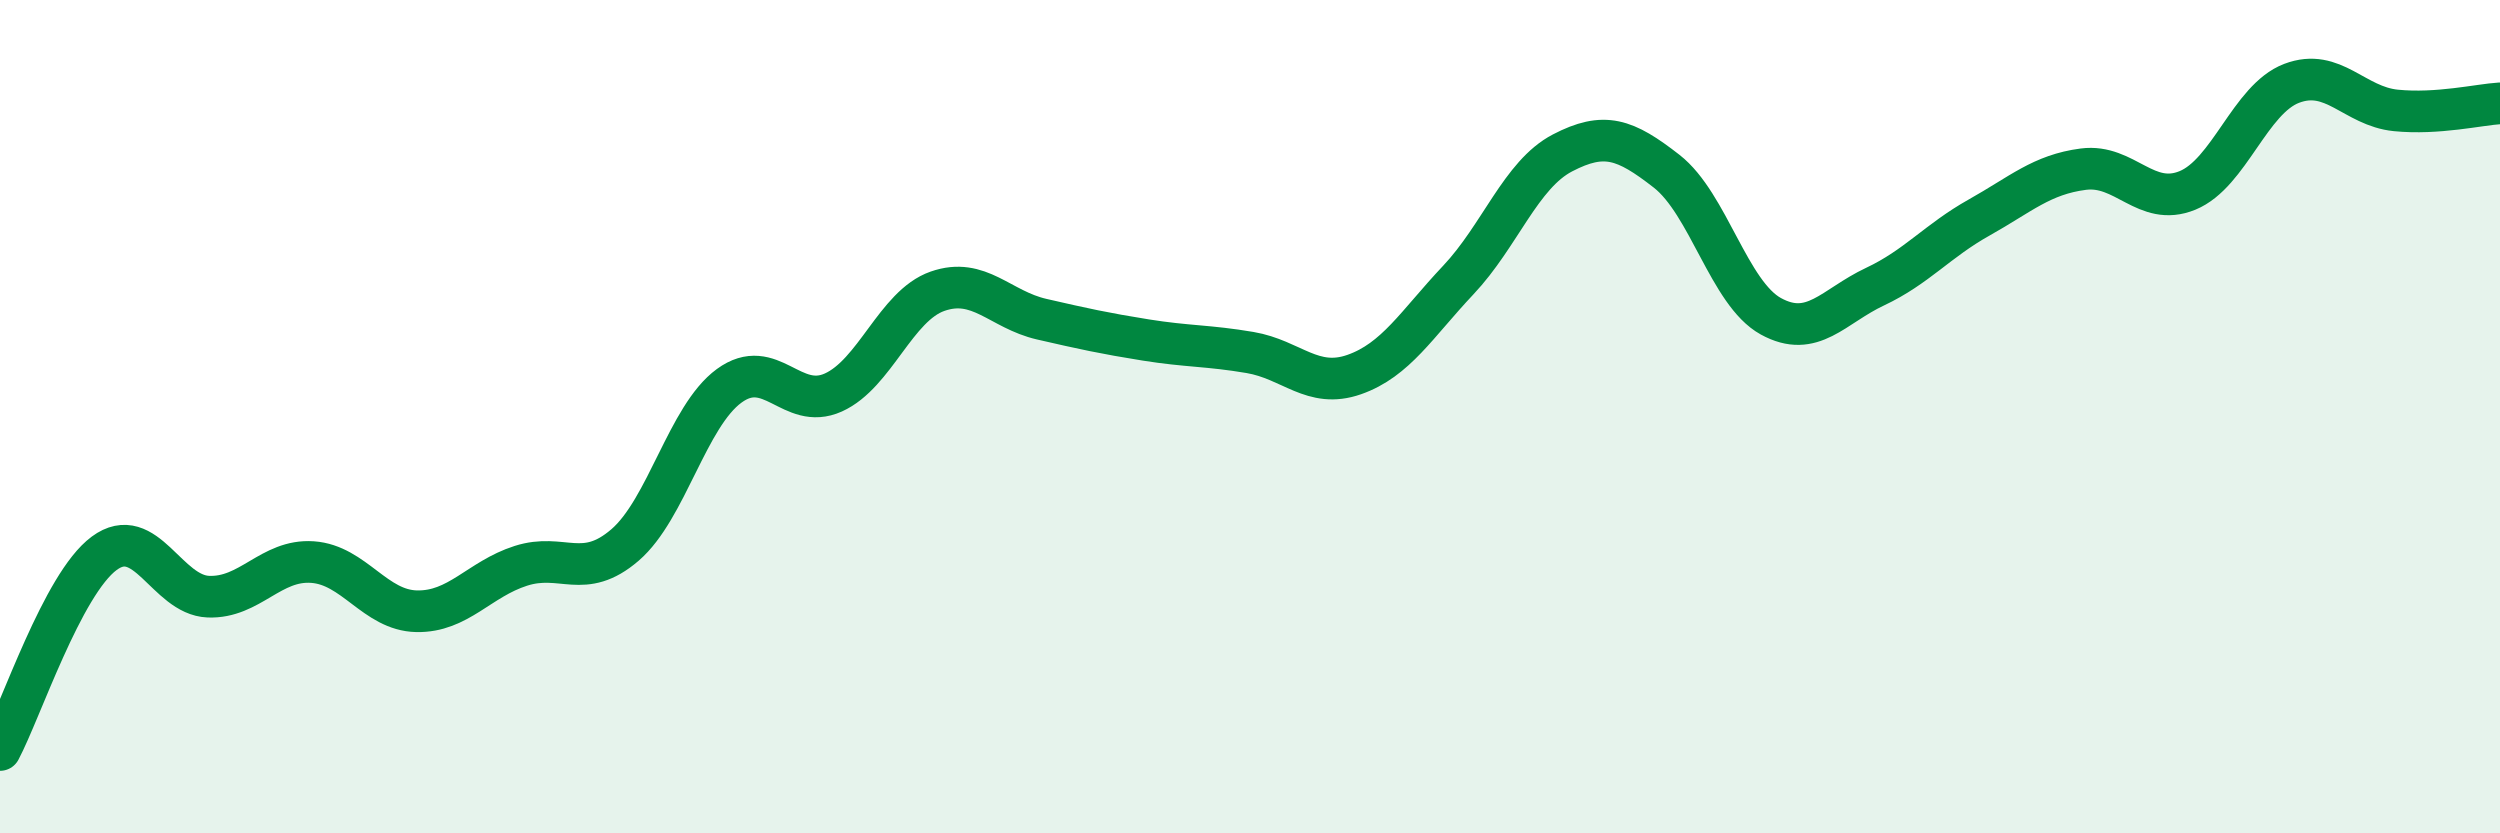
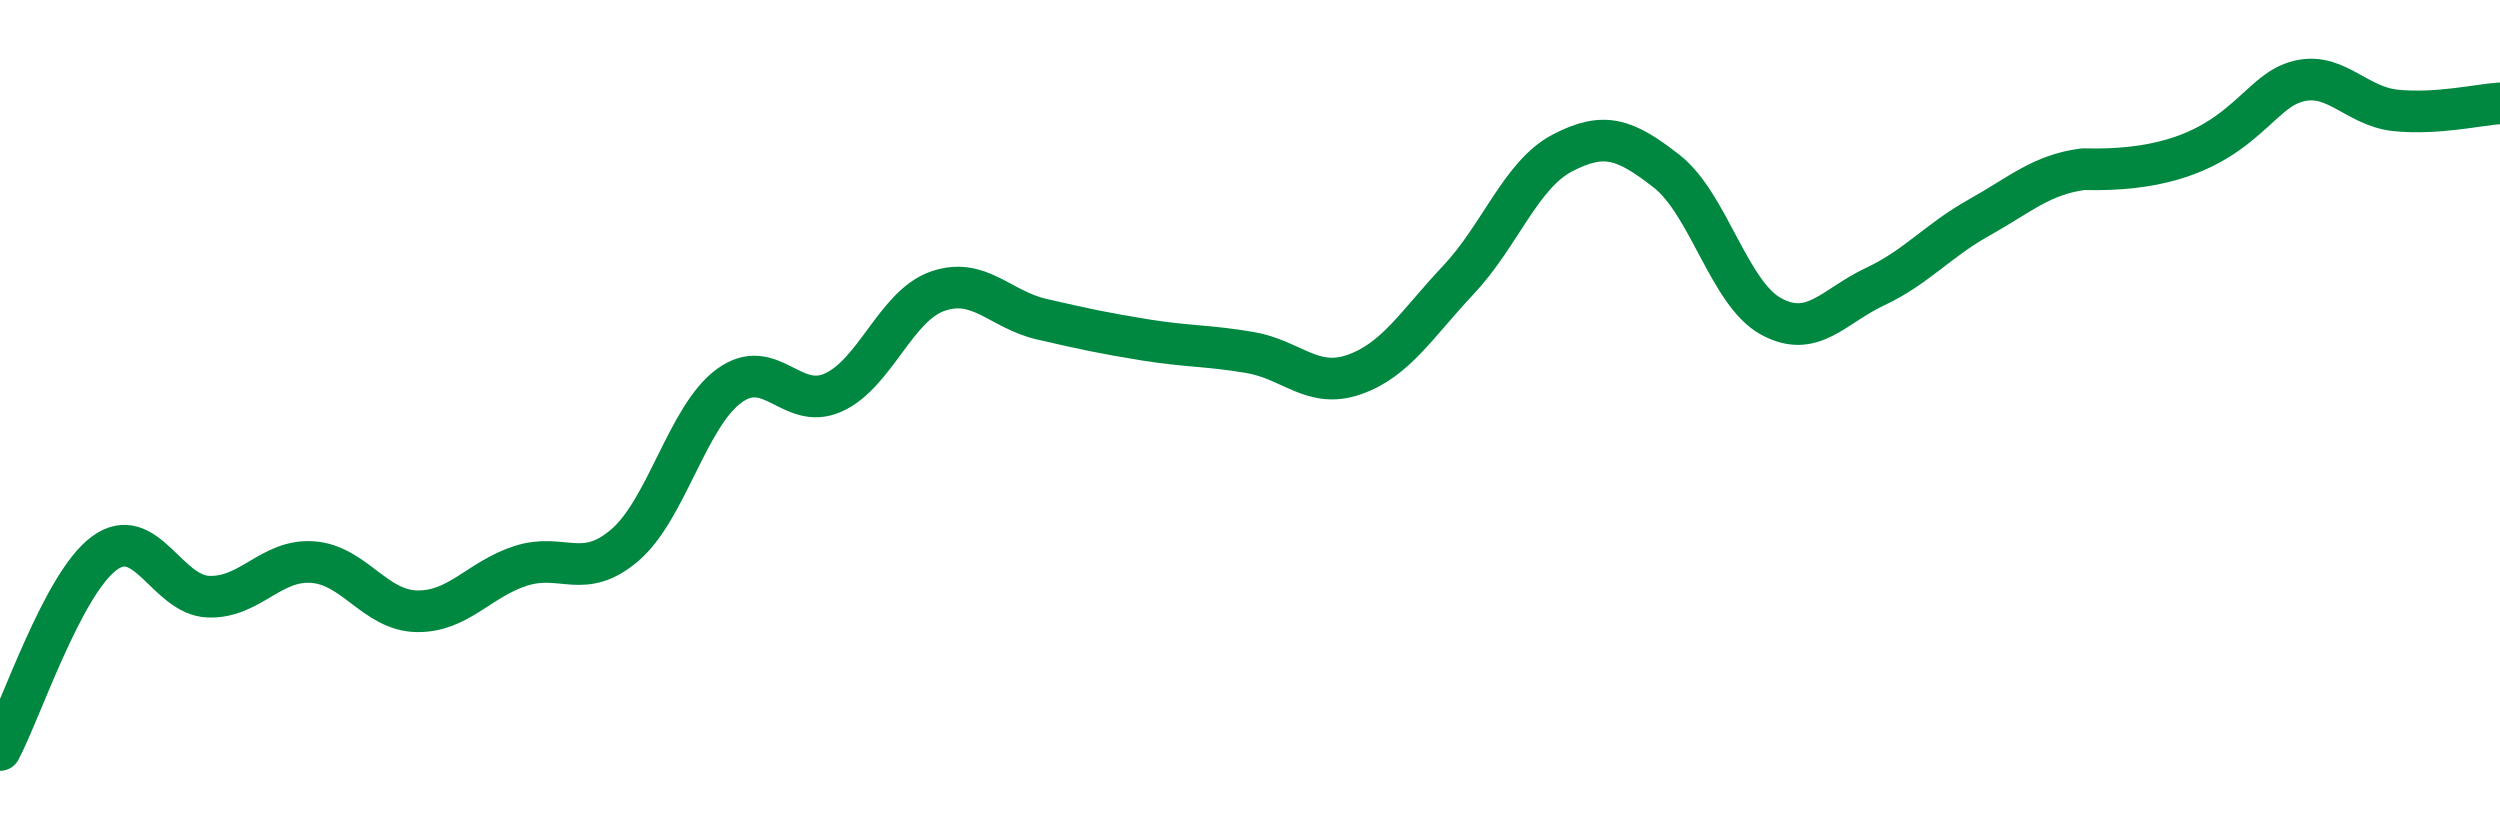
<svg xmlns="http://www.w3.org/2000/svg" width="60" height="20" viewBox="0 0 60 20">
-   <path d="M 0,18 C 0.5,17.06 1.5,14.02 2.5,13.28 C 3.5,12.54 4,14.28 5,14.32 C 6,14.36 6.5,13.42 7.5,13.49 C 8.5,13.56 9,14.65 10,14.67 C 11,14.69 11.5,13.9 12.5,13.58 C 13.5,13.26 14,13.94 15,13.08 C 16,12.22 16.5,9.99 17.5,9.26 C 18.5,8.53 19,9.87 20,9.42 C 21,8.97 21.5,7.34 22.5,6.99 C 23.5,6.64 24,7.43 25,7.66 C 26,7.89 26.5,8 27.5,8.16 C 28.5,8.32 29,8.29 30,8.46 C 31,8.63 31.5,9.34 32.5,8.99 C 33.5,8.64 34,7.78 35,6.72 C 36,5.66 36.5,4.19 37.5,3.67 C 38.5,3.15 39,3.33 40,4.11 C 41,4.89 41.5,7.04 42.5,7.59 C 43.5,8.14 44,7.35 45,6.88 C 46,6.41 46.5,5.78 47.5,5.22 C 48.5,4.66 49,4.19 50,4.06 C 51,3.93 51.5,4.98 52.5,4.57 C 53.5,4.16 54,2.38 55,2 C 56,1.62 56.5,2.55 57.5,2.65 C 58.5,2.75 59.5,2.51 60,2.48L60 20L0 20Z" fill="#008740" opacity="0.1" stroke-linecap="round" stroke-linejoin="round" />
-   <path d="M 0,18 C 0.5,17.06 1.5,14.02 2.5,13.28 C 3.5,12.54 4,14.28 5,14.32 C 6,14.36 6.5,13.42 7.5,13.49 C 8.5,13.56 9,14.65 10,14.67 C 11,14.69 11.5,13.9 12.5,13.58 C 13.5,13.26 14,13.94 15,13.08 C 16,12.22 16.5,9.99 17.5,9.26 C 18.5,8.53 19,9.87 20,9.42 C 21,8.97 21.5,7.34 22.5,6.99 C 23.5,6.64 24,7.43 25,7.66 C 26,7.89 26.5,8 27.5,8.16 C 28.5,8.32 29,8.29 30,8.46 C 31,8.63 31.5,9.34 32.5,8.99 C 33.5,8.64 34,7.78 35,6.72 C 36,5.66 36.5,4.19 37.5,3.67 C 38.5,3.15 39,3.33 40,4.11 C 41,4.89 41.5,7.04 42.5,7.59 C 43.5,8.14 44,7.35 45,6.88 C 46,6.41 46.5,5.78 47.5,5.22 C 48.5,4.66 49,4.19 50,4.06 C 51,3.93 51.5,4.98 52.5,4.57 C 53.5,4.16 54,2.38 55,2 C 56,1.62 56.5,2.55 57.5,2.65 C 58.5,2.75 59.5,2.51 60,2.48" stroke="#008740" stroke-width="1" fill="none" stroke-linecap="round" stroke-linejoin="round" />
+   <path d="M 0,18 C 0.5,17.06 1.5,14.02 2.5,13.28 C 3.5,12.54 4,14.28 5,14.32 C 6,14.36 6.5,13.42 7.5,13.49 C 8.5,13.56 9,14.65 10,14.67 C 11,14.69 11.5,13.9 12.5,13.58 C 13.5,13.26 14,13.94 15,13.08 C 16,12.22 16.5,9.99 17.5,9.26 C 18.5,8.53 19,9.87 20,9.42 C 21,8.97 21.5,7.34 22.5,6.99 C 23.5,6.64 24,7.43 25,7.66 C 26,7.89 26.5,8 27.5,8.16 C 28.5,8.32 29,8.29 30,8.46 C 31,8.63 31.5,9.34 32.5,8.99 C 33.5,8.64 34,7.78 35,6.72 C 36,5.66 36.5,4.19 37.5,3.67 C 38.5,3.15 39,3.33 40,4.11 C 41,4.89 41.5,7.04 42.5,7.59 C 43.5,8.14 44,7.35 45,6.88 C 46,6.41 46.5,5.78 47.5,5.22 C 48.5,4.66 49,4.19 50,4.06 C 53.5,4.16 54,2.38 55,2 C 56,1.62 56.5,2.55 57.5,2.65 C 58.5,2.75 59.5,2.51 60,2.48" stroke="#008740" stroke-width="1" fill="none" stroke-linecap="round" stroke-linejoin="round" />
</svg>